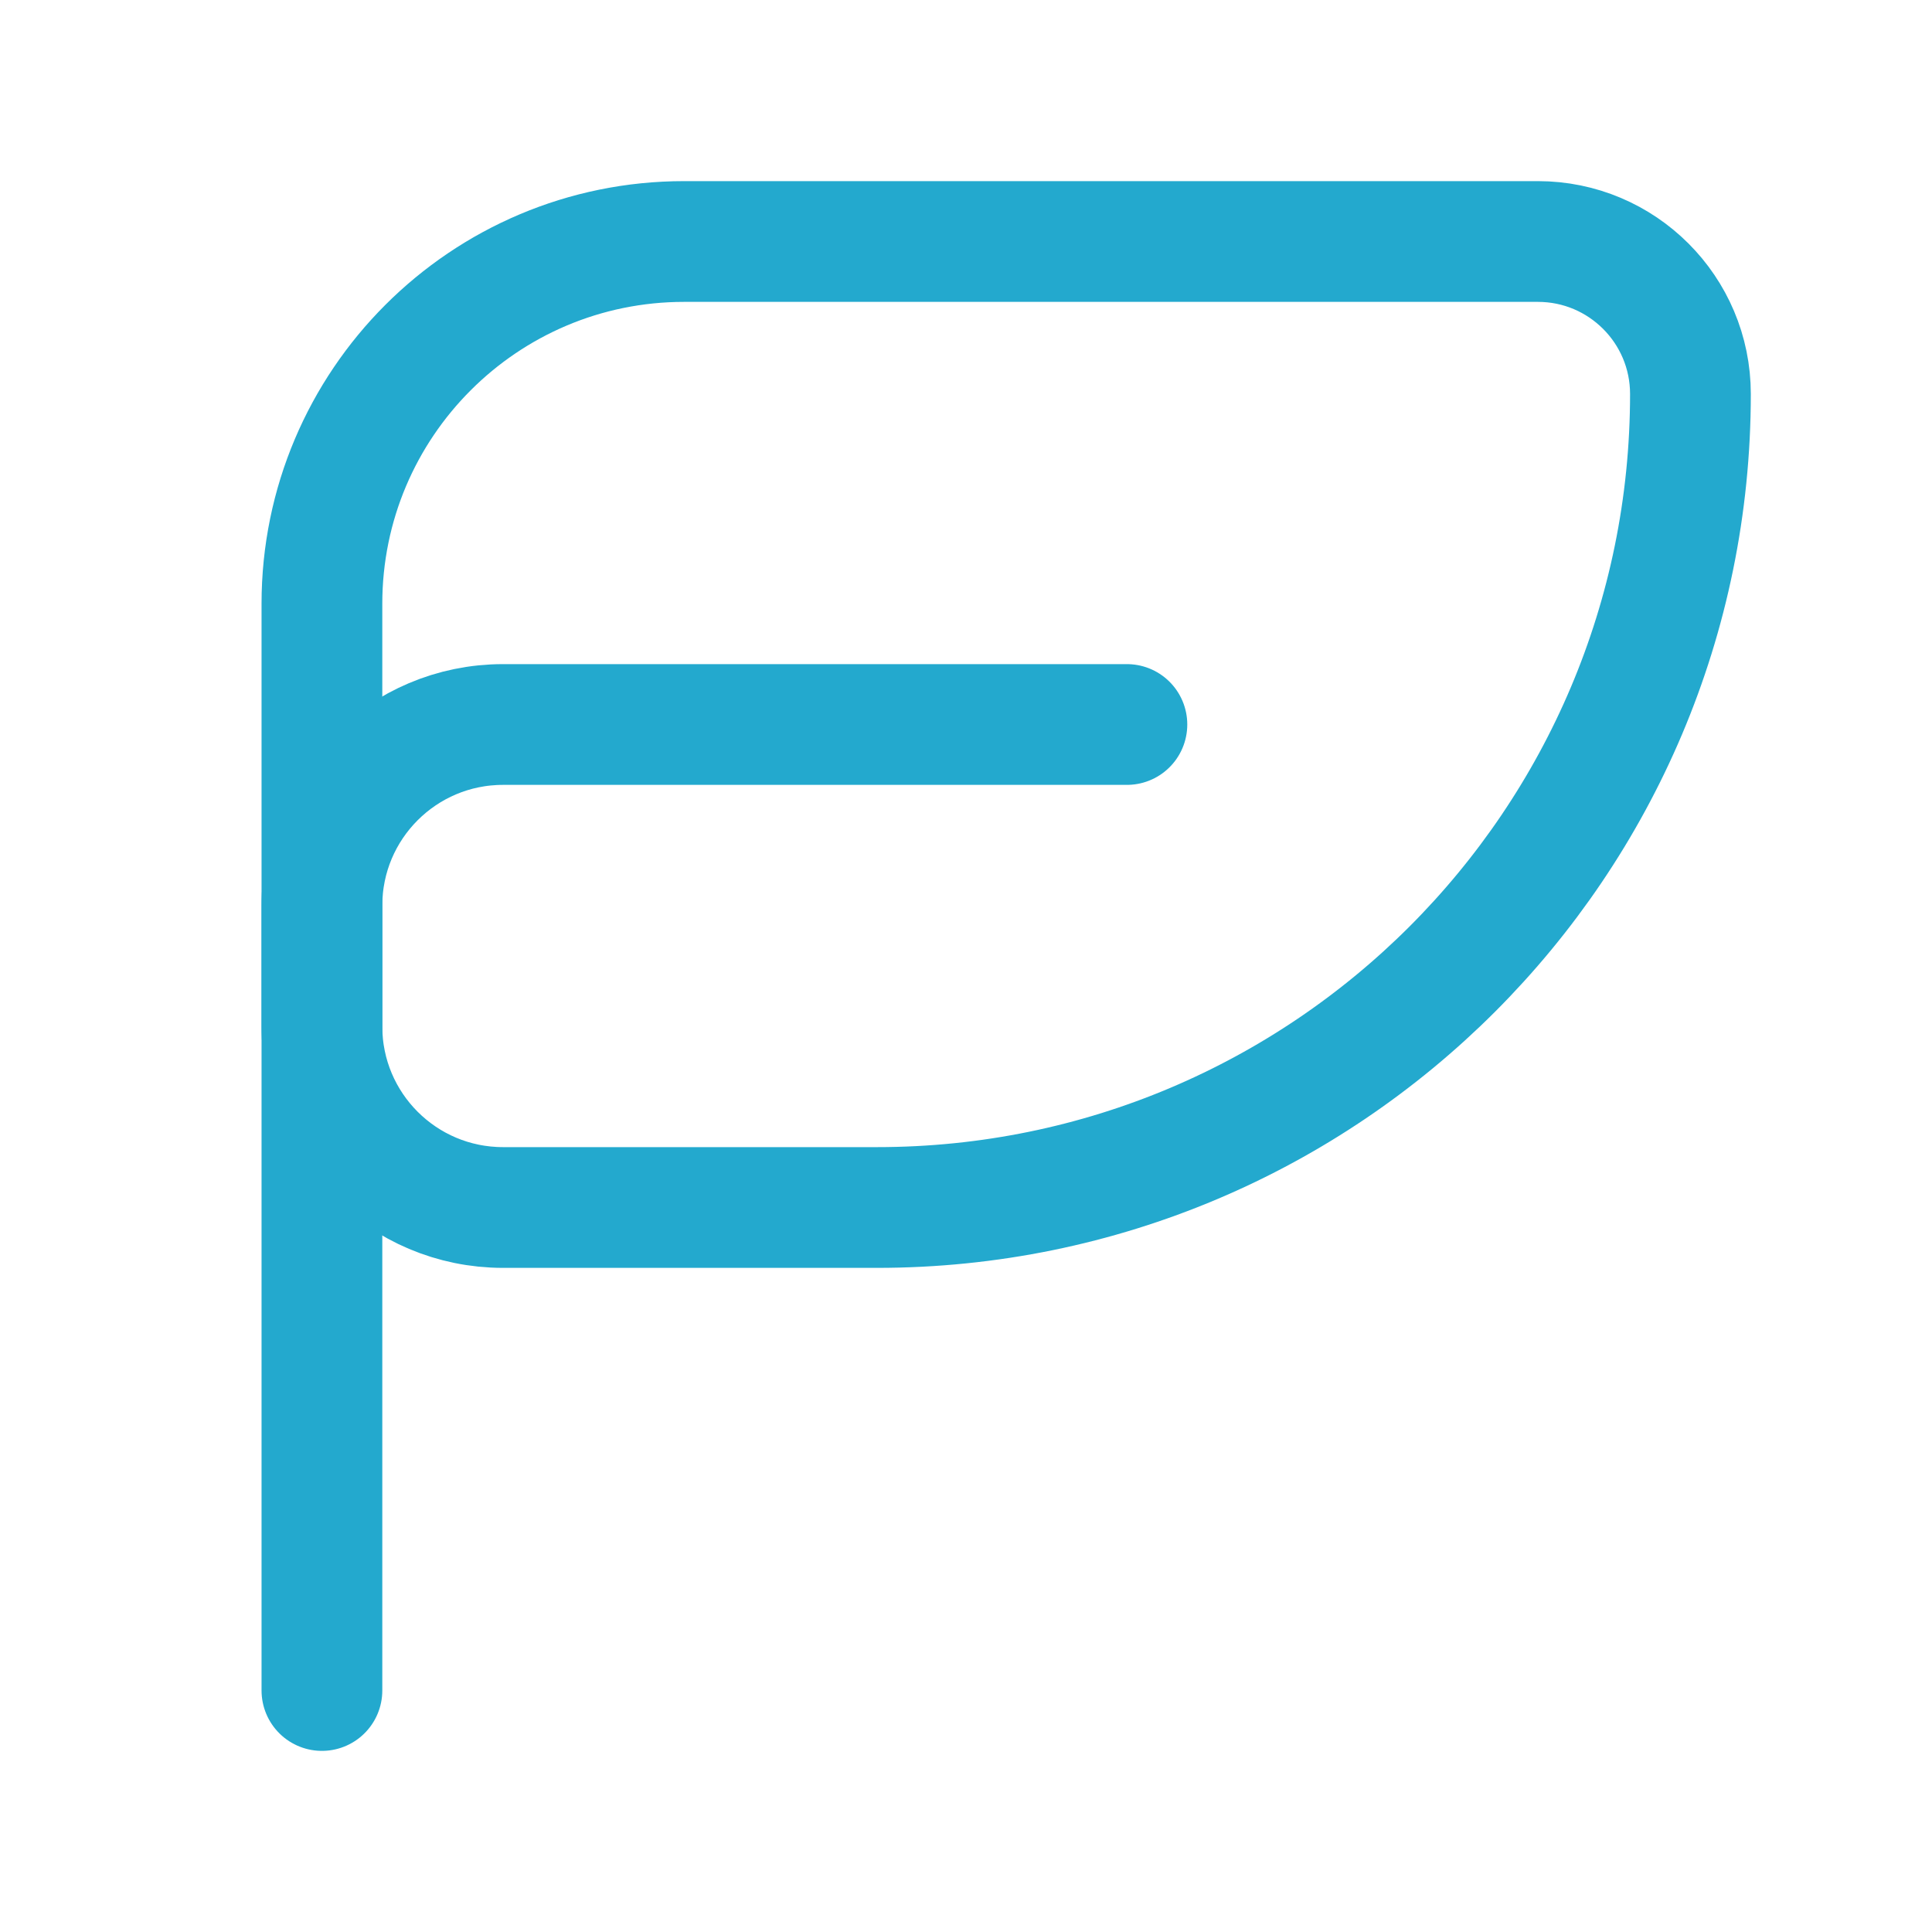
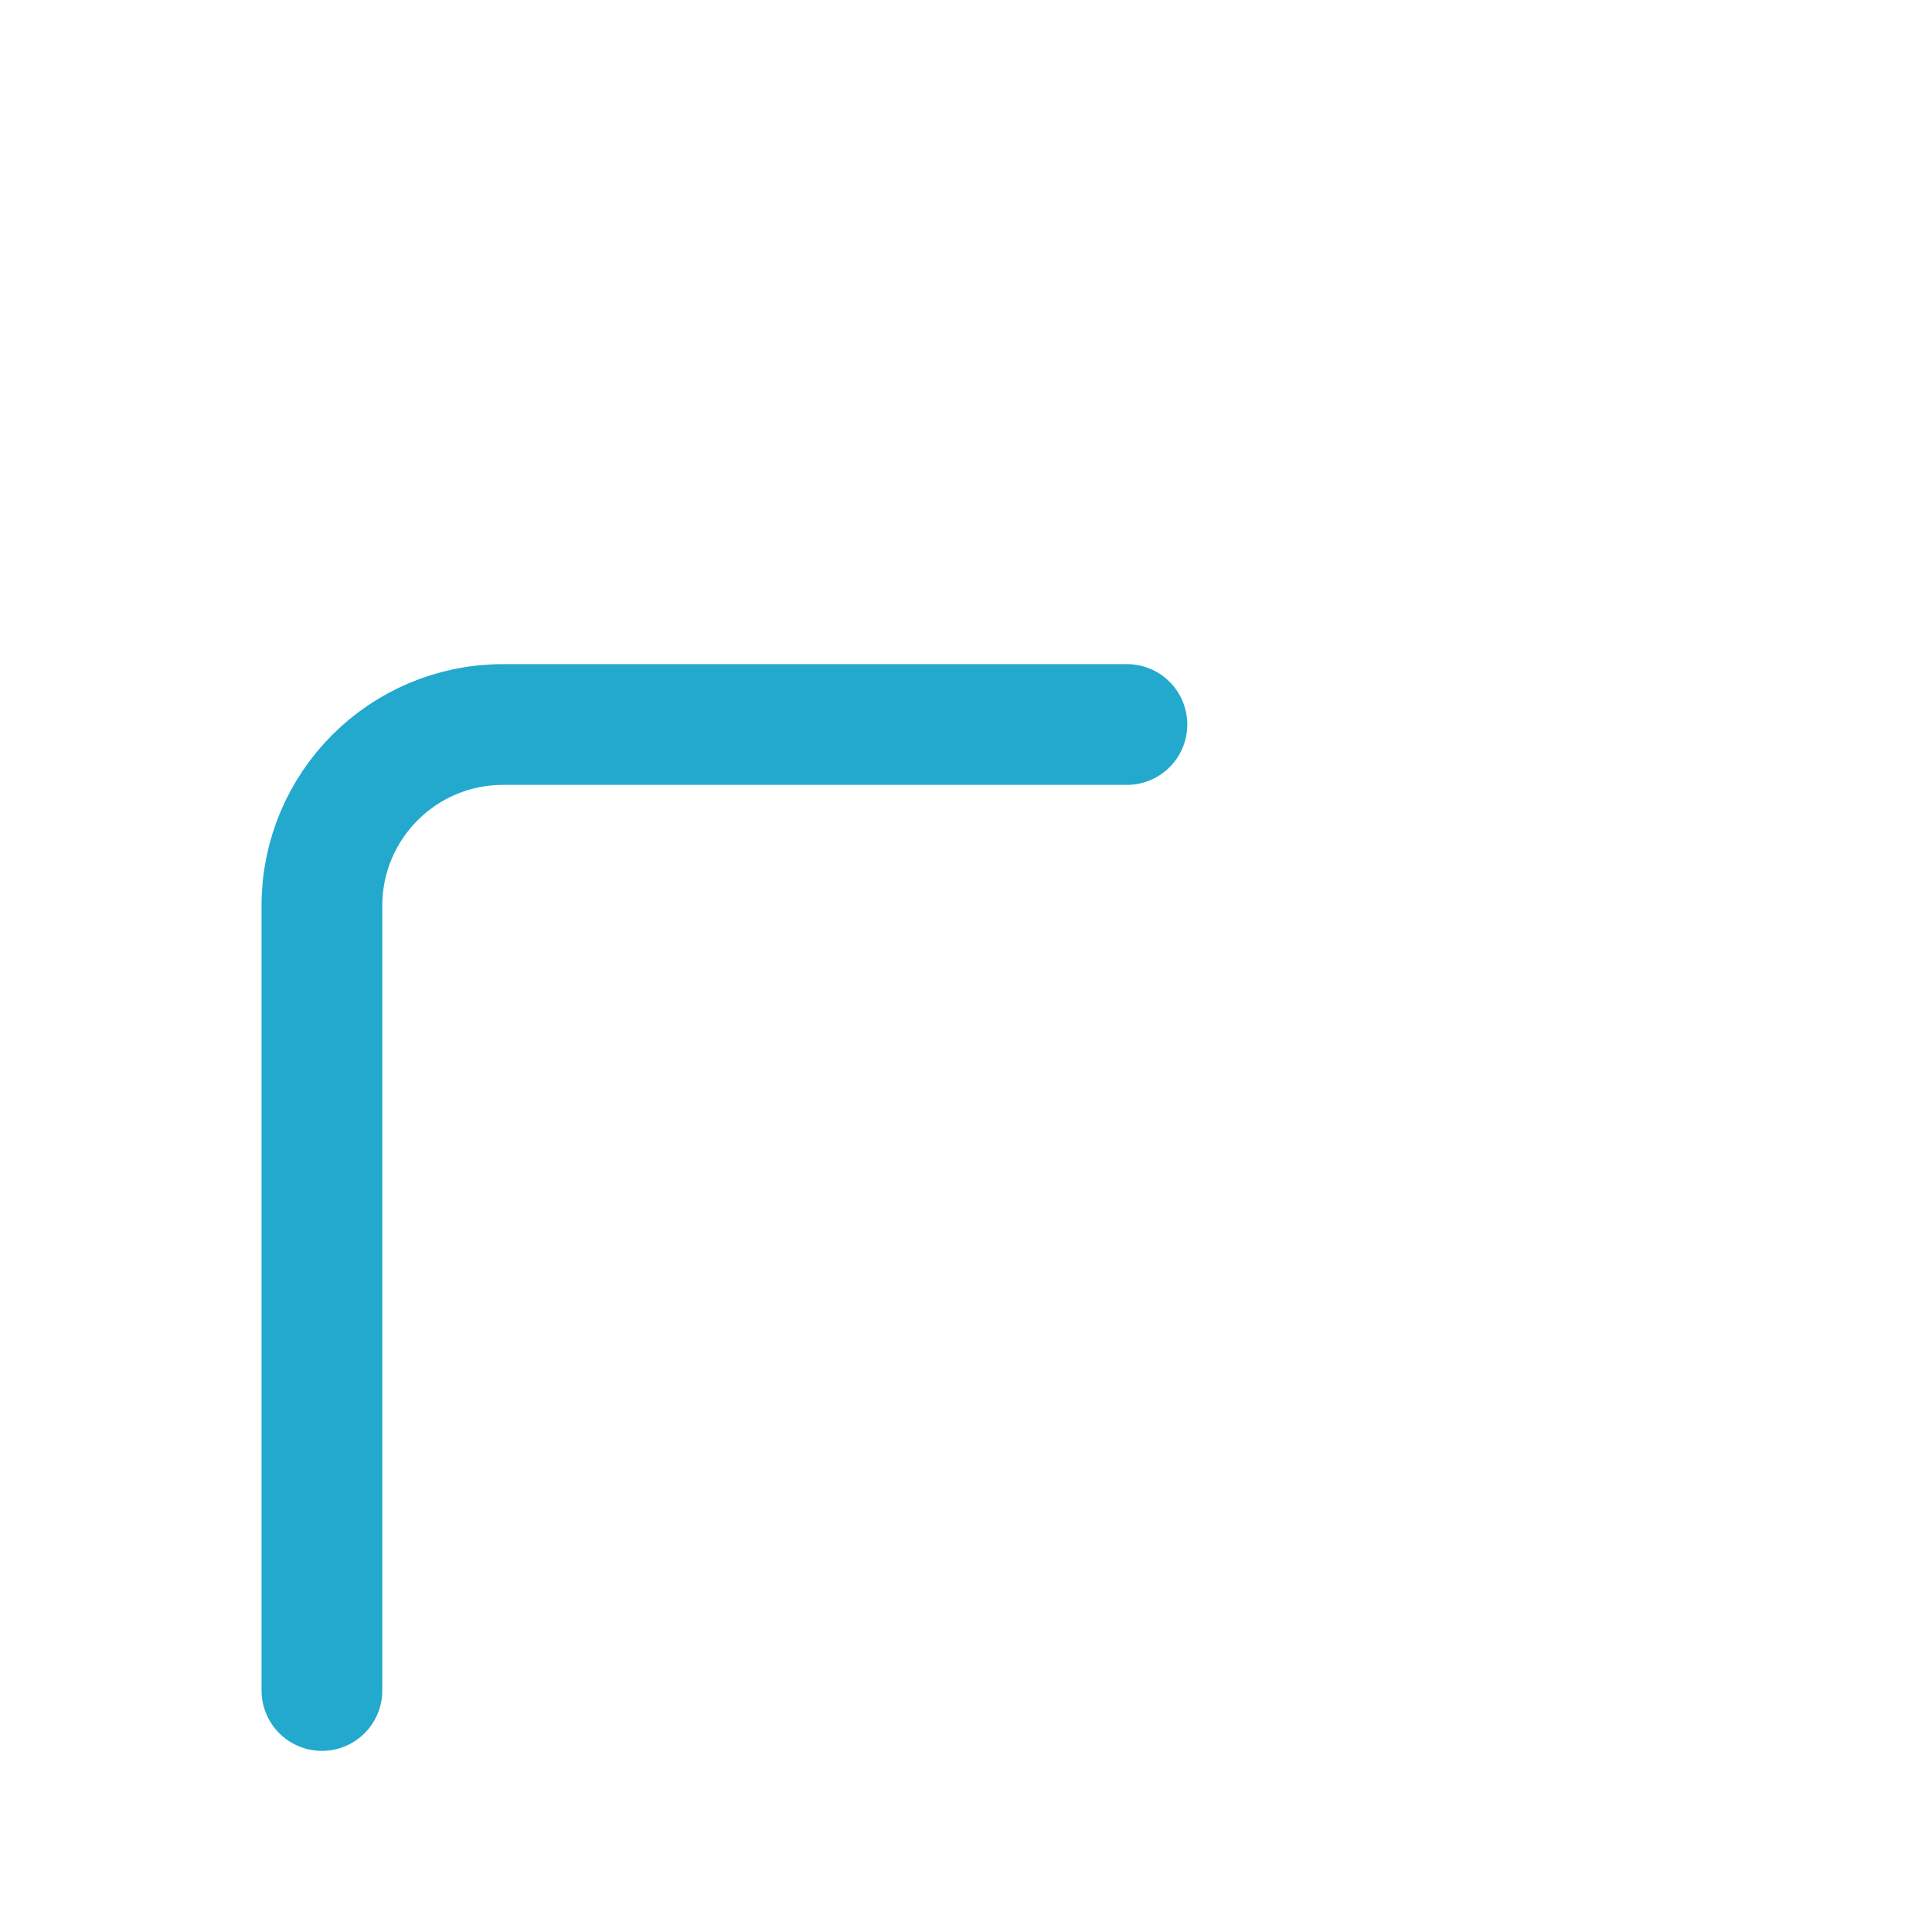
<svg xmlns="http://www.w3.org/2000/svg" width="32" height="32" viewBox="0 0 32 32" fill="none">
-   <path d="M5.332 10C5.332 6.686 8.018 4 11.332 4H25.472C26.868 4 27.999 5.131 27.999 6.526V6.526C27.999 13.968 21.966 20 14.525 20H8.332C6.675 20 5.332 18.657 5.332 17V10Z" stroke="#23A9CE" stroke-width="2" stroke-linecap="round" stroke-linejoin="round" />
  <path d="M5.332 28V15C5.332 13.343 6.675 12 8.332 12H18.665" stroke="#23A9CE" stroke-width="2" stroke-linecap="round" stroke-linejoin="round" />
</svg>